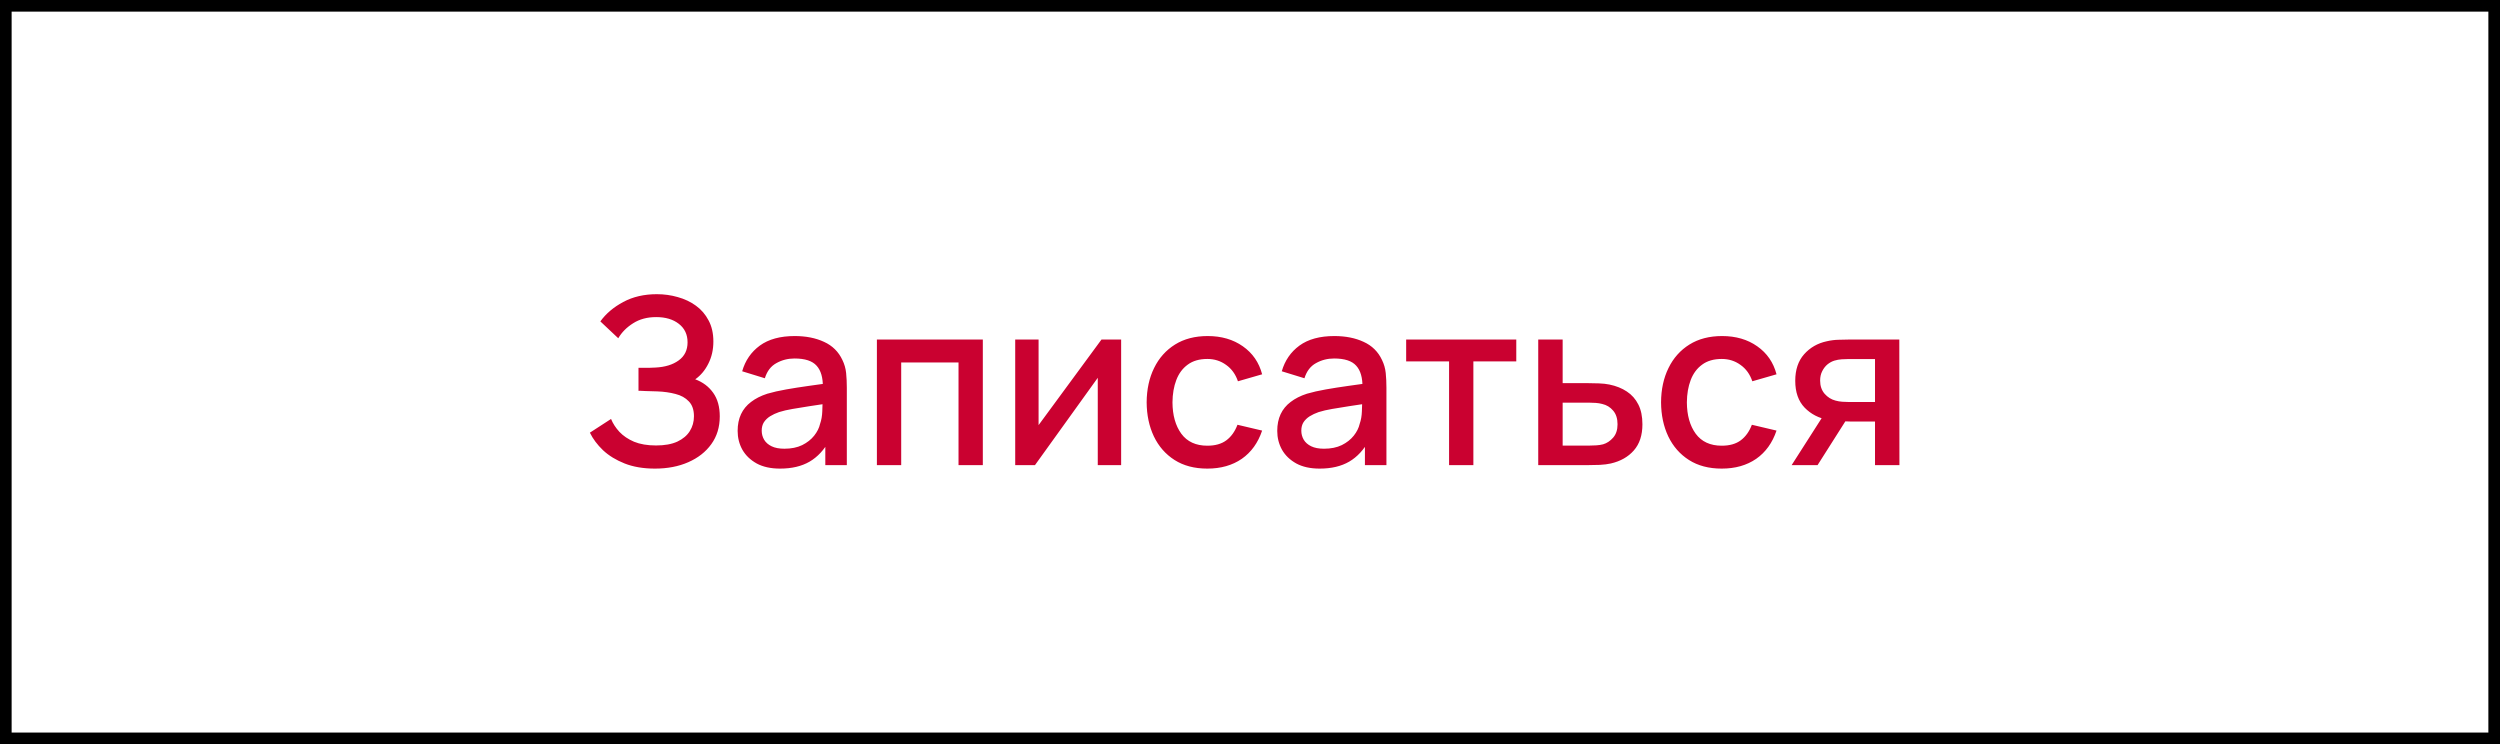
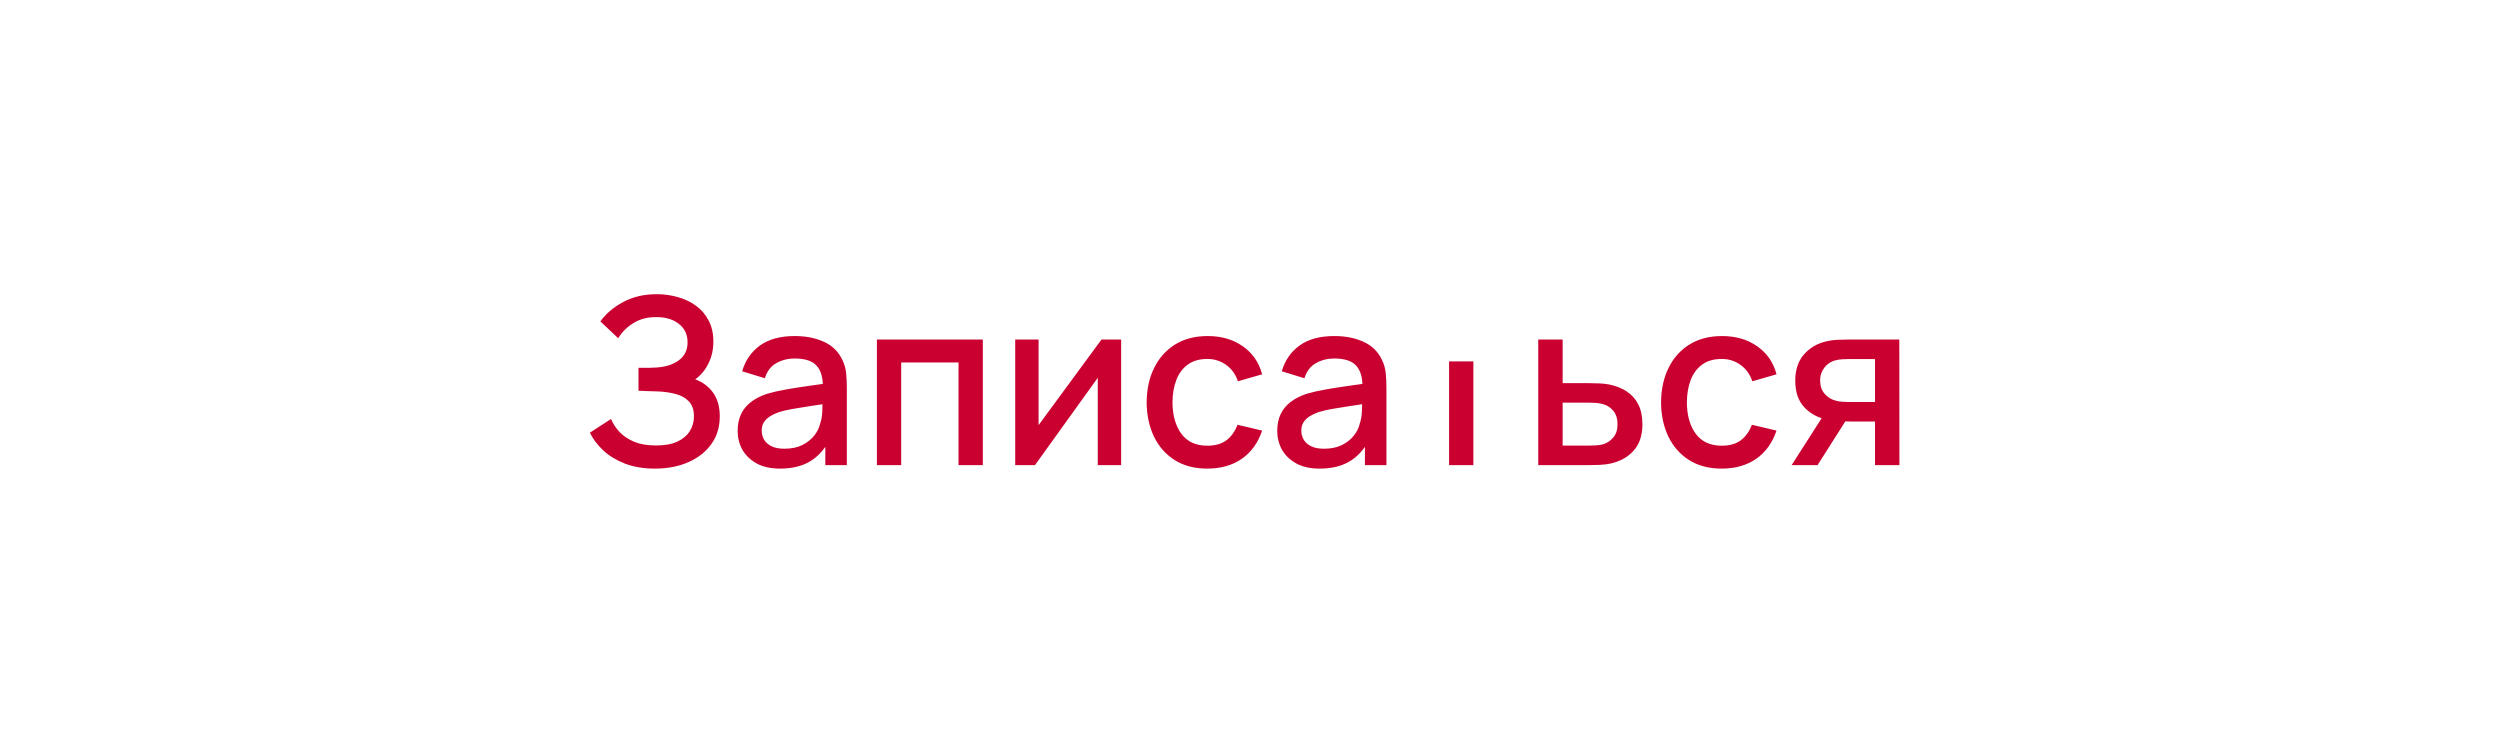
<svg xmlns="http://www.w3.org/2000/svg" width="215" height="64" viewBox="0 0 215 64" fill="none">
-   <path d="M56.33 40.3C55.33 40.3 54.46 40.153 53.72 39.86C52.98 39.567 52.36 39.187 51.86 38.72C51.367 38.247 50.99 37.743 50.73 37.21L52.55 36.03C52.71 36.423 52.95 36.793 53.27 37.14C53.597 37.487 54.017 37.77 54.53 37.99C55.05 38.203 55.68 38.31 56.42 38.31C57.16 38.31 57.77 38.2 58.25 37.98C58.73 37.753 59.087 37.453 59.32 37.08C59.56 36.7 59.68 36.273 59.68 35.8C59.68 35.247 59.533 34.82 59.24 34.52C58.953 34.213 58.57 34 58.09 33.88C57.61 33.753 57.09 33.68 56.53 33.66C56.063 33.647 55.727 33.637 55.52 33.63C55.313 33.617 55.173 33.61 55.1 33.61C55.033 33.61 54.97 33.61 54.91 33.61V31.63C54.983 31.63 55.11 31.63 55.29 31.63C55.477 31.63 55.67 31.63 55.87 31.63C56.07 31.623 56.233 31.617 56.36 31.61C57.187 31.57 57.853 31.367 58.36 31C58.873 30.633 59.13 30.113 59.13 29.44C59.13 28.767 58.88 28.237 58.38 27.85C57.887 27.463 57.237 27.27 56.43 27.27C55.663 27.27 55.003 27.447 54.45 27.8C53.897 28.147 53.47 28.577 53.17 29.09L51.63 27.64C52.11 26.973 52.767 26.417 53.6 25.97C54.433 25.523 55.397 25.3 56.49 25.3C57.11 25.3 57.71 25.383 58.29 25.55C58.87 25.71 59.39 25.957 59.85 26.29C60.31 26.623 60.673 27.047 60.94 27.56C61.213 28.067 61.35 28.67 61.35 29.37C61.35 30.07 61.207 30.703 60.92 31.27C60.64 31.837 60.263 32.287 59.79 32.62C60.45 32.867 60.967 33.257 61.34 33.79C61.713 34.317 61.9 34.99 61.9 35.81C61.9 36.73 61.657 37.527 61.17 38.2C60.69 38.867 60.03 39.383 59.19 39.75C58.357 40.117 57.403 40.3 56.33 40.3ZM67.087 40.3C66.287 40.3 65.617 40.153 65.077 39.86C64.537 39.56 64.127 39.167 63.847 38.68C63.573 38.187 63.437 37.647 63.437 37.06C63.437 36.513 63.533 36.033 63.727 35.62C63.92 35.207 64.207 34.857 64.587 34.57C64.967 34.277 65.433 34.04 65.987 33.86C66.467 33.72 67.01 33.597 67.617 33.49C68.223 33.383 68.86 33.283 69.527 33.19C70.2 33.097 70.867 33.003 71.527 32.91L70.767 33.33C70.78 32.483 70.6 31.857 70.227 31.45C69.86 31.037 69.227 30.83 68.327 30.83C67.76 30.83 67.24 30.963 66.767 31.23C66.293 31.49 65.963 31.923 65.777 32.53L63.827 31.93C64.093 31.003 64.6 30.267 65.347 29.72C66.1 29.173 67.1 28.9 68.347 28.9C69.313 28.9 70.153 29.067 70.867 29.4C71.587 29.727 72.113 30.247 72.447 30.96C72.62 31.313 72.727 31.687 72.767 32.08C72.807 32.473 72.827 32.897 72.827 33.35V40H70.977V37.53L71.337 37.85C70.89 38.677 70.32 39.293 69.627 39.7C68.94 40.1 68.093 40.3 67.087 40.3ZM67.457 38.59C68.05 38.59 68.56 38.487 68.987 38.28C69.413 38.067 69.757 37.797 70.017 37.47C70.277 37.143 70.447 36.803 70.527 36.45C70.64 36.13 70.703 35.77 70.717 35.37C70.737 34.97 70.747 34.65 70.747 34.41L71.427 34.66C70.767 34.76 70.167 34.85 69.627 34.93C69.087 35.01 68.597 35.09 68.157 35.17C67.723 35.243 67.337 35.333 66.997 35.44C66.71 35.54 66.453 35.66 66.227 35.8C66.007 35.94 65.83 36.11 65.697 36.31C65.57 36.51 65.507 36.753 65.507 37.04C65.507 37.32 65.577 37.58 65.717 37.82C65.857 38.053 66.07 38.24 66.357 38.38C66.643 38.52 67.01 38.59 67.457 38.59ZM75.413 40V29.2H84.523V40H82.433V31.17H77.503V40H75.413ZM96.418 29.2V40H94.408V32.49L89.008 40H87.308V29.2H89.318V36.56L94.728 29.2H96.418ZM103.833 40.3C102.726 40.3 101.786 40.053 101.013 39.56C100.239 39.067 99.646 38.39 99.233 37.53C98.826 36.67 98.619 35.693 98.612 34.6C98.619 33.487 98.832 32.503 99.252 31.65C99.672 30.79 100.273 30.117 101.053 29.63C101.833 29.143 102.769 28.9 103.863 28.9C105.043 28.9 106.049 29.193 106.883 29.78C107.723 30.367 108.276 31.17 108.543 32.19L106.463 32.79C106.256 32.183 105.916 31.713 105.443 31.38C104.976 31.04 104.439 30.87 103.833 30.87C103.146 30.87 102.583 31.033 102.143 31.36C101.703 31.68 101.376 32.12 101.163 32.68C100.949 33.24 100.839 33.88 100.833 34.6C100.839 35.713 101.093 36.613 101.593 37.3C102.099 37.987 102.846 38.33 103.833 38.33C104.506 38.33 105.049 38.177 105.463 37.87C105.883 37.557 106.203 37.11 106.423 36.53L108.543 37.03C108.189 38.083 107.606 38.893 106.793 39.46C105.979 40.02 104.993 40.3 103.833 40.3ZM113.493 40.3C112.693 40.3 112.023 40.153 111.483 39.86C110.943 39.56 110.533 39.167 110.253 38.68C109.98 38.187 109.843 37.647 109.843 37.06C109.843 36.513 109.94 36.033 110.133 35.62C110.326 35.207 110.613 34.857 110.993 34.57C111.373 34.277 111.84 34.04 112.393 33.86C112.873 33.72 113.416 33.597 114.023 33.49C114.63 33.383 115.266 33.283 115.933 33.19C116.606 33.097 117.273 33.003 117.933 32.91L117.173 33.33C117.186 32.483 117.006 31.857 116.633 31.45C116.266 31.037 115.633 30.83 114.733 30.83C114.166 30.83 113.646 30.963 113.173 31.23C112.7 31.49 112.37 31.923 112.183 32.53L110.233 31.93C110.5 31.003 111.006 30.267 111.753 29.72C112.506 29.173 113.506 28.9 114.753 28.9C115.72 28.9 116.56 29.067 117.273 29.4C117.993 29.727 118.52 30.247 118.853 30.96C119.026 31.313 119.133 31.687 119.173 32.08C119.213 32.473 119.233 32.897 119.233 33.35V40H117.383V37.53L117.743 37.85C117.296 38.677 116.726 39.293 116.033 39.7C115.346 40.1 114.5 40.3 113.493 40.3ZM113.863 38.59C114.456 38.59 114.966 38.487 115.393 38.28C115.82 38.067 116.163 37.797 116.423 37.47C116.683 37.143 116.853 36.803 116.933 36.45C117.046 36.13 117.11 35.77 117.123 35.37C117.143 34.97 117.153 34.65 117.153 34.41L117.833 34.66C117.173 34.76 116.573 34.85 116.033 34.93C115.493 35.01 115.003 35.09 114.563 35.17C114.13 35.243 113.743 35.333 113.403 35.44C113.116 35.54 112.86 35.66 112.633 35.8C112.413 35.94 112.236 36.11 112.103 36.31C111.976 36.51 111.913 36.753 111.913 37.04C111.913 37.32 111.983 37.58 112.123 37.82C112.263 38.053 112.476 38.24 112.763 38.38C113.05 38.52 113.416 38.59 113.863 38.59ZM124.62 40V31.08H120.93V29.2H130.4V31.08H126.71V40H124.62ZM132.288 40V29.2H134.388V32.95H136.518C136.825 32.95 137.152 32.957 137.498 32.97C137.852 32.983 138.155 33.017 138.408 33.07C138.988 33.19 139.488 33.39 139.908 33.67C140.335 33.95 140.665 34.323 140.898 34.79C141.132 35.25 141.248 35.817 141.248 36.49C141.248 37.43 141.002 38.18 140.508 38.74C140.022 39.293 139.362 39.667 138.528 39.86C138.262 39.92 137.945 39.96 137.578 39.98C137.218 39.993 136.888 40 136.588 40H132.288ZM134.388 38.32H136.708C136.875 38.32 137.065 38.313 137.278 38.3C137.492 38.287 137.688 38.257 137.868 38.21C138.188 38.117 138.475 37.927 138.728 37.64C138.982 37.353 139.108 36.97 139.108 36.49C139.108 35.997 138.982 35.603 138.728 35.31C138.482 35.017 138.168 34.827 137.788 34.74C137.608 34.693 137.425 34.663 137.238 34.65C137.052 34.637 136.875 34.63 136.708 34.63H134.388V38.32ZM148.071 40.3C146.964 40.3 146.024 40.053 145.251 39.56C144.477 39.067 143.884 38.39 143.471 37.53C143.064 36.67 142.857 35.693 142.851 34.6C142.857 33.487 143.071 32.503 143.491 31.65C143.911 30.79 144.511 30.117 145.291 29.63C146.071 29.143 147.007 28.9 148.101 28.9C149.281 28.9 150.287 29.193 151.121 29.78C151.961 30.367 152.514 31.17 152.781 32.19L150.701 32.79C150.494 32.183 150.154 31.713 149.681 31.38C149.214 31.04 148.677 30.87 148.071 30.87C147.384 30.87 146.821 31.033 146.381 31.36C145.941 31.68 145.614 32.12 145.401 32.68C145.187 33.24 145.077 33.88 145.071 34.6C145.077 35.713 145.331 36.613 145.831 37.3C146.337 37.987 147.084 38.33 148.071 38.33C148.744 38.33 149.287 38.177 149.701 37.87C150.121 37.557 150.441 37.11 150.661 36.53L152.781 37.03C152.427 38.083 151.844 38.893 151.031 39.46C150.217 40.02 149.231 40.3 148.071 40.3ZM161.251 40V36.25H159.111C158.858 36.25 158.555 36.24 158.201 36.22C157.855 36.2 157.528 36.163 157.221 36.11C156.415 35.963 155.741 35.613 155.201 35.06C154.661 34.5 154.391 33.73 154.391 32.75C154.391 31.803 154.645 31.043 155.151 30.47C155.665 29.89 156.315 29.517 157.101 29.35C157.441 29.27 157.788 29.227 158.141 29.22C158.501 29.207 158.805 29.2 159.051 29.2H163.341L163.351 40H161.251ZM154.081 40L156.811 35.73H159.021L156.311 40H154.081ZM158.931 34.57H161.251V30.88H158.931C158.785 30.88 158.605 30.887 158.391 30.9C158.178 30.913 157.971 30.95 157.771 31.01C157.565 31.07 157.365 31.177 157.171 31.33C156.985 31.483 156.831 31.68 156.711 31.92C156.591 32.153 156.531 32.423 156.531 32.73C156.531 33.19 156.661 33.57 156.921 33.87C157.181 34.163 157.491 34.357 157.851 34.45C158.045 34.503 158.238 34.537 158.431 34.55C158.625 34.563 158.791 34.57 158.931 34.57Z" fill="#CA0130" />
-   <rect x="0.5" y="0.5" width="214" height="63" stroke="black" />
+   <path d="M56.33 40.3C55.33 40.3 54.46 40.153 53.72 39.86C52.98 39.567 52.36 39.187 51.86 38.72C51.367 38.247 50.99 37.743 50.73 37.21L52.55 36.03C52.71 36.423 52.95 36.793 53.27 37.14C53.597 37.487 54.017 37.77 54.53 37.99C55.05 38.203 55.68 38.31 56.42 38.31C57.16 38.31 57.77 38.2 58.25 37.98C58.73 37.753 59.087 37.453 59.32 37.08C59.56 36.7 59.68 36.273 59.68 35.8C59.68 35.247 59.533 34.82 59.24 34.52C58.953 34.213 58.57 34 58.09 33.88C57.61 33.753 57.09 33.68 56.53 33.66C56.063 33.647 55.727 33.637 55.52 33.63C55.313 33.617 55.173 33.61 55.1 33.61C55.033 33.61 54.97 33.61 54.91 33.61V31.63C54.983 31.63 55.11 31.63 55.29 31.63C55.477 31.63 55.67 31.63 55.87 31.63C56.07 31.623 56.233 31.617 56.36 31.61C57.187 31.57 57.853 31.367 58.36 31C58.873 30.633 59.13 30.113 59.13 29.44C59.13 28.767 58.88 28.237 58.38 27.85C57.887 27.463 57.237 27.27 56.43 27.27C55.663 27.27 55.003 27.447 54.45 27.8C53.897 28.147 53.47 28.577 53.17 29.09L51.63 27.64C52.11 26.973 52.767 26.417 53.6 25.97C54.433 25.523 55.397 25.3 56.49 25.3C57.11 25.3 57.71 25.383 58.29 25.55C58.87 25.71 59.39 25.957 59.85 26.29C60.31 26.623 60.673 27.047 60.94 27.56C61.213 28.067 61.35 28.67 61.35 29.37C61.35 30.07 61.207 30.703 60.92 31.27C60.64 31.837 60.263 32.287 59.79 32.62C60.45 32.867 60.967 33.257 61.34 33.79C61.713 34.317 61.9 34.99 61.9 35.81C61.9 36.73 61.657 37.527 61.17 38.2C60.69 38.867 60.03 39.383 59.19 39.75C58.357 40.117 57.403 40.3 56.33 40.3ZM67.087 40.3C66.287 40.3 65.617 40.153 65.077 39.86C64.537 39.56 64.127 39.167 63.847 38.68C63.573 38.187 63.437 37.647 63.437 37.06C63.437 36.513 63.533 36.033 63.727 35.62C63.92 35.207 64.207 34.857 64.587 34.57C64.967 34.277 65.433 34.04 65.987 33.86C66.467 33.72 67.01 33.597 67.617 33.49C68.223 33.383 68.86 33.283 69.527 33.19C70.2 33.097 70.867 33.003 71.527 32.91L70.767 33.33C70.78 32.483 70.6 31.857 70.227 31.45C69.86 31.037 69.227 30.83 68.327 30.83C67.76 30.83 67.24 30.963 66.767 31.23C66.293 31.49 65.963 31.923 65.777 32.53L63.827 31.93C64.093 31.003 64.6 30.267 65.347 29.72C66.1 29.173 67.1 28.9 68.347 28.9C69.313 28.9 70.153 29.067 70.867 29.4C71.587 29.727 72.113 30.247 72.447 30.96C72.62 31.313 72.727 31.687 72.767 32.08C72.807 32.473 72.827 32.897 72.827 33.35V40H70.977V37.53L71.337 37.85C70.89 38.677 70.32 39.293 69.627 39.7C68.94 40.1 68.093 40.3 67.087 40.3ZM67.457 38.59C68.05 38.59 68.56 38.487 68.987 38.28C69.413 38.067 69.757 37.797 70.017 37.47C70.277 37.143 70.447 36.803 70.527 36.45C70.64 36.13 70.703 35.77 70.717 35.37C70.737 34.97 70.747 34.65 70.747 34.41L71.427 34.66C70.767 34.76 70.167 34.85 69.627 34.93C69.087 35.01 68.597 35.09 68.157 35.17C67.723 35.243 67.337 35.333 66.997 35.44C66.71 35.54 66.453 35.66 66.227 35.8C66.007 35.94 65.83 36.11 65.697 36.31C65.57 36.51 65.507 36.753 65.507 37.04C65.507 37.32 65.577 37.58 65.717 37.82C65.857 38.053 66.07 38.24 66.357 38.38C66.643 38.52 67.01 38.59 67.457 38.59ZM75.413 40V29.2H84.523V40H82.433V31.17H77.503V40H75.413ZM96.418 29.2V40H94.408V32.49L89.008 40H87.308V29.2H89.318V36.56L94.728 29.2H96.418ZM103.833 40.3C102.726 40.3 101.786 40.053 101.013 39.56C100.239 39.067 99.646 38.39 99.233 37.53C98.826 36.67 98.619 35.693 98.612 34.6C98.619 33.487 98.832 32.503 99.252 31.65C99.672 30.79 100.273 30.117 101.053 29.63C101.833 29.143 102.769 28.9 103.863 28.9C105.043 28.9 106.049 29.193 106.883 29.78C107.723 30.367 108.276 31.17 108.543 32.19L106.463 32.79C106.256 32.183 105.916 31.713 105.443 31.38C104.976 31.04 104.439 30.87 103.833 30.87C103.146 30.87 102.583 31.033 102.143 31.36C101.703 31.68 101.376 32.12 101.163 32.68C100.949 33.24 100.839 33.88 100.833 34.6C100.839 35.713 101.093 36.613 101.593 37.3C102.099 37.987 102.846 38.33 103.833 38.33C104.506 38.33 105.049 38.177 105.463 37.87C105.883 37.557 106.203 37.11 106.423 36.53L108.543 37.03C108.189 38.083 107.606 38.893 106.793 39.46C105.979 40.02 104.993 40.3 103.833 40.3ZM113.493 40.3C112.693 40.3 112.023 40.153 111.483 39.86C110.943 39.56 110.533 39.167 110.253 38.68C109.98 38.187 109.843 37.647 109.843 37.06C109.843 36.513 109.94 36.033 110.133 35.62C110.326 35.207 110.613 34.857 110.993 34.57C111.373 34.277 111.84 34.04 112.393 33.86C112.873 33.72 113.416 33.597 114.023 33.49C114.63 33.383 115.266 33.283 115.933 33.19C116.606 33.097 117.273 33.003 117.933 32.91L117.173 33.33C117.186 32.483 117.006 31.857 116.633 31.45C116.266 31.037 115.633 30.83 114.733 30.83C114.166 30.83 113.646 30.963 113.173 31.23C112.7 31.49 112.37 31.923 112.183 32.53L110.233 31.93C110.5 31.003 111.006 30.267 111.753 29.72C112.506 29.173 113.506 28.9 114.753 28.9C115.72 28.9 116.56 29.067 117.273 29.4C117.993 29.727 118.52 30.247 118.853 30.96C119.026 31.313 119.133 31.687 119.173 32.08C119.213 32.473 119.233 32.897 119.233 33.35V40H117.383V37.53L117.743 37.85C117.296 38.677 116.726 39.293 116.033 39.7C115.346 40.1 114.5 40.3 113.493 40.3ZM113.863 38.59C114.456 38.59 114.966 38.487 115.393 38.28C115.82 38.067 116.163 37.797 116.423 37.47C116.683 37.143 116.853 36.803 116.933 36.45C117.046 36.13 117.11 35.77 117.123 35.37C117.143 34.97 117.153 34.65 117.153 34.41L117.833 34.66C117.173 34.76 116.573 34.85 116.033 34.93C115.493 35.01 115.003 35.09 114.563 35.17C114.13 35.243 113.743 35.333 113.403 35.44C113.116 35.54 112.86 35.66 112.633 35.8C112.413 35.94 112.236 36.11 112.103 36.31C111.976 36.51 111.913 36.753 111.913 37.04C111.913 37.32 111.983 37.58 112.123 37.82C112.263 38.053 112.476 38.24 112.763 38.38C113.05 38.52 113.416 38.59 113.863 38.59ZM124.62 40V31.08H120.93H130.4V31.08H126.71V40H124.62ZM132.288 40V29.2H134.388V32.95H136.518C136.825 32.95 137.152 32.957 137.498 32.97C137.852 32.983 138.155 33.017 138.408 33.07C138.988 33.19 139.488 33.39 139.908 33.67C140.335 33.95 140.665 34.323 140.898 34.79C141.132 35.25 141.248 35.817 141.248 36.49C141.248 37.43 141.002 38.18 140.508 38.74C140.022 39.293 139.362 39.667 138.528 39.86C138.262 39.92 137.945 39.96 137.578 39.98C137.218 39.993 136.888 40 136.588 40H132.288ZM134.388 38.32H136.708C136.875 38.32 137.065 38.313 137.278 38.3C137.492 38.287 137.688 38.257 137.868 38.21C138.188 38.117 138.475 37.927 138.728 37.64C138.982 37.353 139.108 36.97 139.108 36.49C139.108 35.997 138.982 35.603 138.728 35.31C138.482 35.017 138.168 34.827 137.788 34.74C137.608 34.693 137.425 34.663 137.238 34.65C137.052 34.637 136.875 34.63 136.708 34.63H134.388V38.32ZM148.071 40.3C146.964 40.3 146.024 40.053 145.251 39.56C144.477 39.067 143.884 38.39 143.471 37.53C143.064 36.67 142.857 35.693 142.851 34.6C142.857 33.487 143.071 32.503 143.491 31.65C143.911 30.79 144.511 30.117 145.291 29.63C146.071 29.143 147.007 28.9 148.101 28.9C149.281 28.9 150.287 29.193 151.121 29.78C151.961 30.367 152.514 31.17 152.781 32.19L150.701 32.79C150.494 32.183 150.154 31.713 149.681 31.38C149.214 31.04 148.677 30.87 148.071 30.87C147.384 30.87 146.821 31.033 146.381 31.36C145.941 31.68 145.614 32.12 145.401 32.68C145.187 33.24 145.077 33.88 145.071 34.6C145.077 35.713 145.331 36.613 145.831 37.3C146.337 37.987 147.084 38.33 148.071 38.33C148.744 38.33 149.287 38.177 149.701 37.87C150.121 37.557 150.441 37.11 150.661 36.53L152.781 37.03C152.427 38.083 151.844 38.893 151.031 39.46C150.217 40.02 149.231 40.3 148.071 40.3ZM161.251 40V36.25H159.111C158.858 36.25 158.555 36.24 158.201 36.22C157.855 36.2 157.528 36.163 157.221 36.11C156.415 35.963 155.741 35.613 155.201 35.06C154.661 34.5 154.391 33.73 154.391 32.75C154.391 31.803 154.645 31.043 155.151 30.47C155.665 29.89 156.315 29.517 157.101 29.35C157.441 29.27 157.788 29.227 158.141 29.22C158.501 29.207 158.805 29.2 159.051 29.2H163.341L163.351 40H161.251ZM154.081 40L156.811 35.73H159.021L156.311 40H154.081ZM158.931 34.57H161.251V30.88H158.931C158.785 30.88 158.605 30.887 158.391 30.9C158.178 30.913 157.971 30.95 157.771 31.01C157.565 31.07 157.365 31.177 157.171 31.33C156.985 31.483 156.831 31.68 156.711 31.92C156.591 32.153 156.531 32.423 156.531 32.73C156.531 33.19 156.661 33.57 156.921 33.87C157.181 34.163 157.491 34.357 157.851 34.45C158.045 34.503 158.238 34.537 158.431 34.55C158.625 34.563 158.791 34.57 158.931 34.57Z" fill="#CA0130" />
</svg>